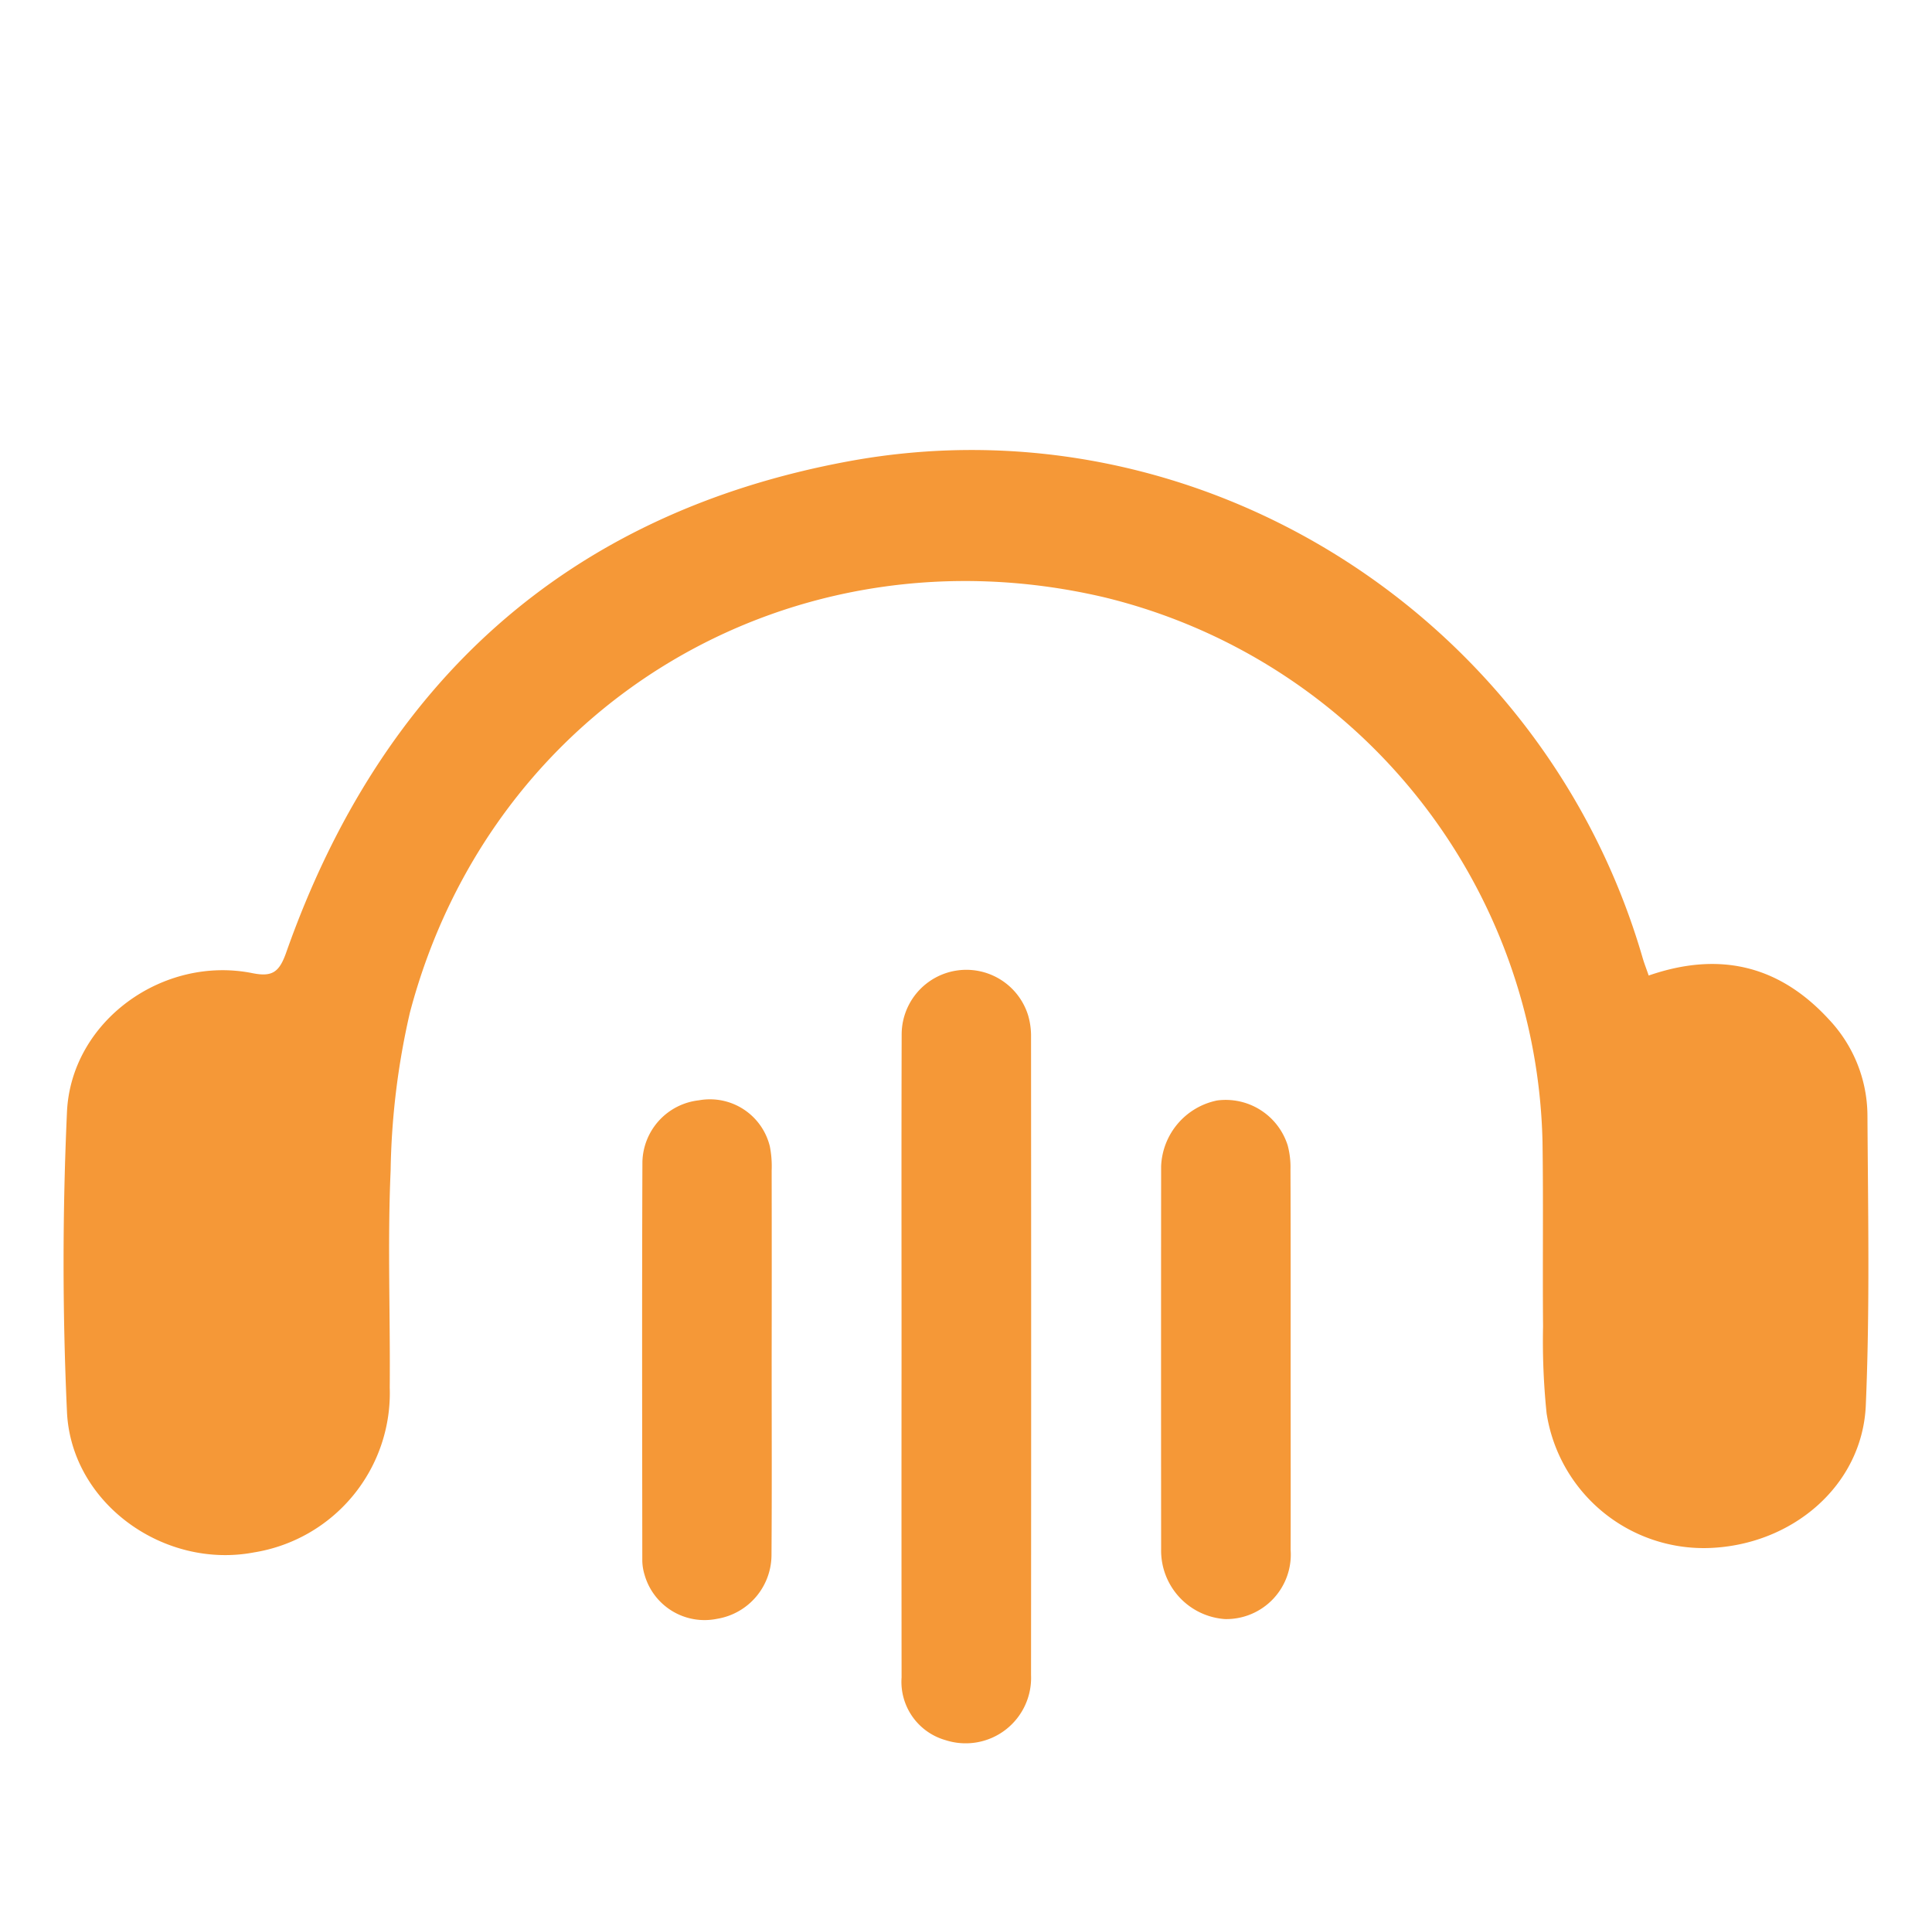
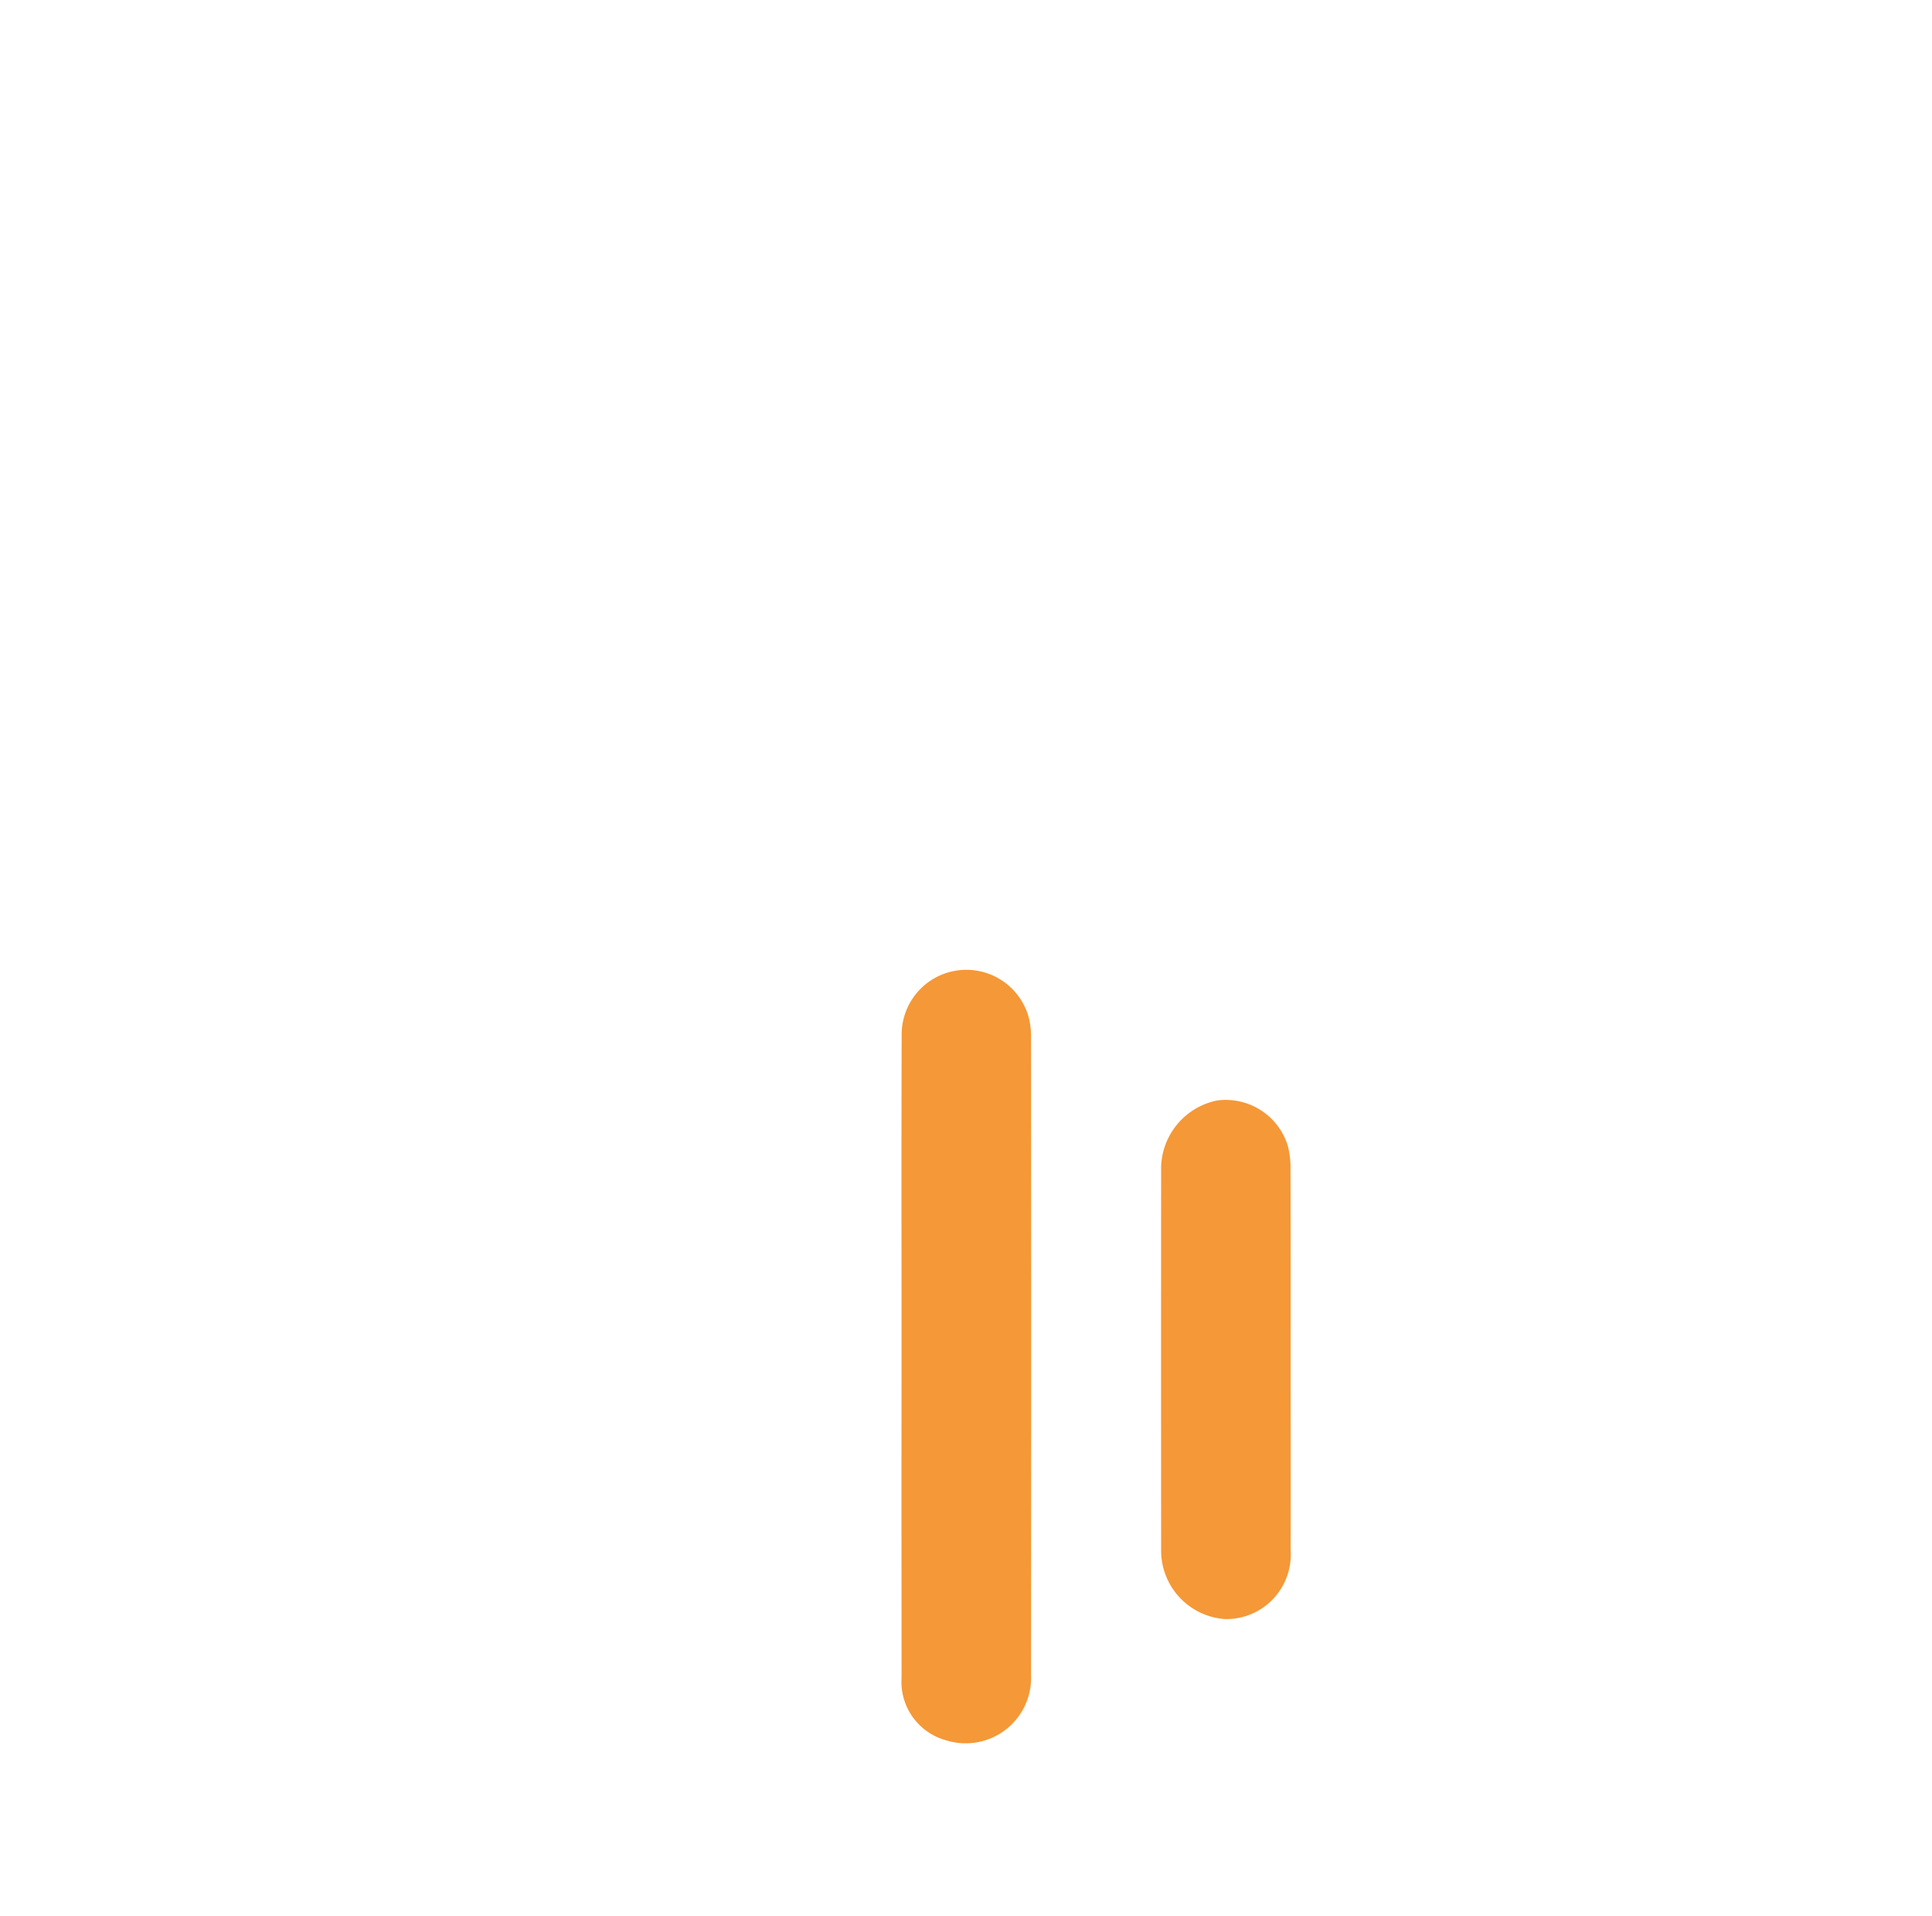
<svg xmlns="http://www.w3.org/2000/svg" width="117" height="116" viewBox="0 0 117 116">
  <defs>
    <clipPath id="clip-path">
      <rect id="Rettangolo_97" data-name="Rettangolo 97" width="117" height="116" transform="translate(1314 2672)" fill="#fff" stroke="#707070" stroke-width="1" />
    </clipPath>
  </defs>
  <g id="Gruppo_di_maschere_24" data-name="Gruppo di maschere 24" transform="translate(-1314 -2672)" clip-path="url(#clip-path)">
    <g id="zjZNWw" transform="translate(831.495 2539.532)">
      <g id="Raggruppa_65" data-name="Raggruppa 65" transform="translate(486.357 159.718)">
-         <path id="Tracciato_63" data-name="Tracciato 63" d="M582.348,190.538c4.333-1.5,7.952-.58,10.933,2.679a8.529,8.529,0,0,1,2.315,5.8c.034,5.85.151,11.708-.1,17.548-.207,4.838-4.44,8.464-9.5,8.638a9.629,9.629,0,0,1-9.831-8.163,42.646,42.646,0,0,1-.214-5.262c-.033-3.724.022-7.45-.033-11.173a34.74,34.74,0,0,0-26.5-32.96c-18.884-4.447-37.14,6.381-42.089,25.135a45.515,45.515,0,0,0-1.168,9.571c-.192,4.371-.016,8.757-.054,13.136a9.775,9.775,0,0,1-8.215,9.981c-5.456,1.039-11.077-2.971-11.331-8.51-.277-6.041-.272-12.114,0-18.156.251-5.5,5.812-9.493,11.229-8.408,1.206.242,1.627-.058,2.048-1.252,5.747-16.3,16.991-26.588,34.04-29.739,21.24-3.926,42.128,9.373,48.122,30.131C582.094,189.842,582.211,190.14,582.348,190.538Z" transform="translate(-486.357 -158.718)" fill="#f59837" />
        <path id="Tracciato_64" data-name="Tracciato 64" d="M692.646,310.043c0-6.461-.012-12.921.007-19.382a3.917,3.917,0,0,1,7.655-1.213,4.441,4.441,0,0,1,.18,1.322q.014,19.321,0,38.641a3.962,3.962,0,0,1-5.171,3.937,3.673,3.673,0,0,1-2.669-3.8Q692.638,319.8,692.646,310.043Z" transform="translate(-641.901 -255.227)" fill="#f59837" />
-         <path id="Tracciato_65" data-name="Tracciato 65" d="M636.622,334.374c0,3.966.018,7.932-.01,11.9a3.931,3.931,0,0,1-3.3,3.841,3.775,3.775,0,0,1-4.387-2.669,3.083,3.083,0,0,1-.137-.84c-.007-8.055-.024-16.109.007-24.164a3.845,3.845,0,0,1,3.417-3.724,3.734,3.734,0,0,1,4.3,2.791,6.2,6.2,0,0,1,.11,1.46Q636.632,328.67,636.622,334.374Z" transform="translate(-593.743 -279.342)" fill="#f59837" />
        <path id="Tracciato_66" data-name="Tracciato 66" d="M764.388,334.535c0,3.8.008,7.606,0,11.409a3.906,3.906,0,0,1-3.978,4.174,4.159,4.159,0,0,1-3.865-4.248q-.009-11.593,0-23.185a4.238,4.238,0,0,1,3.386-3.969,3.937,3.937,0,0,1,4.278,2.719,5.1,5.1,0,0,1,.169,1.447C764.394,326.766,764.388,330.651,764.388,334.535Z" transform="translate(-690.08 -279.33)" fill="#f59837" />
      </g>
    </g>
  </g>
</svg>